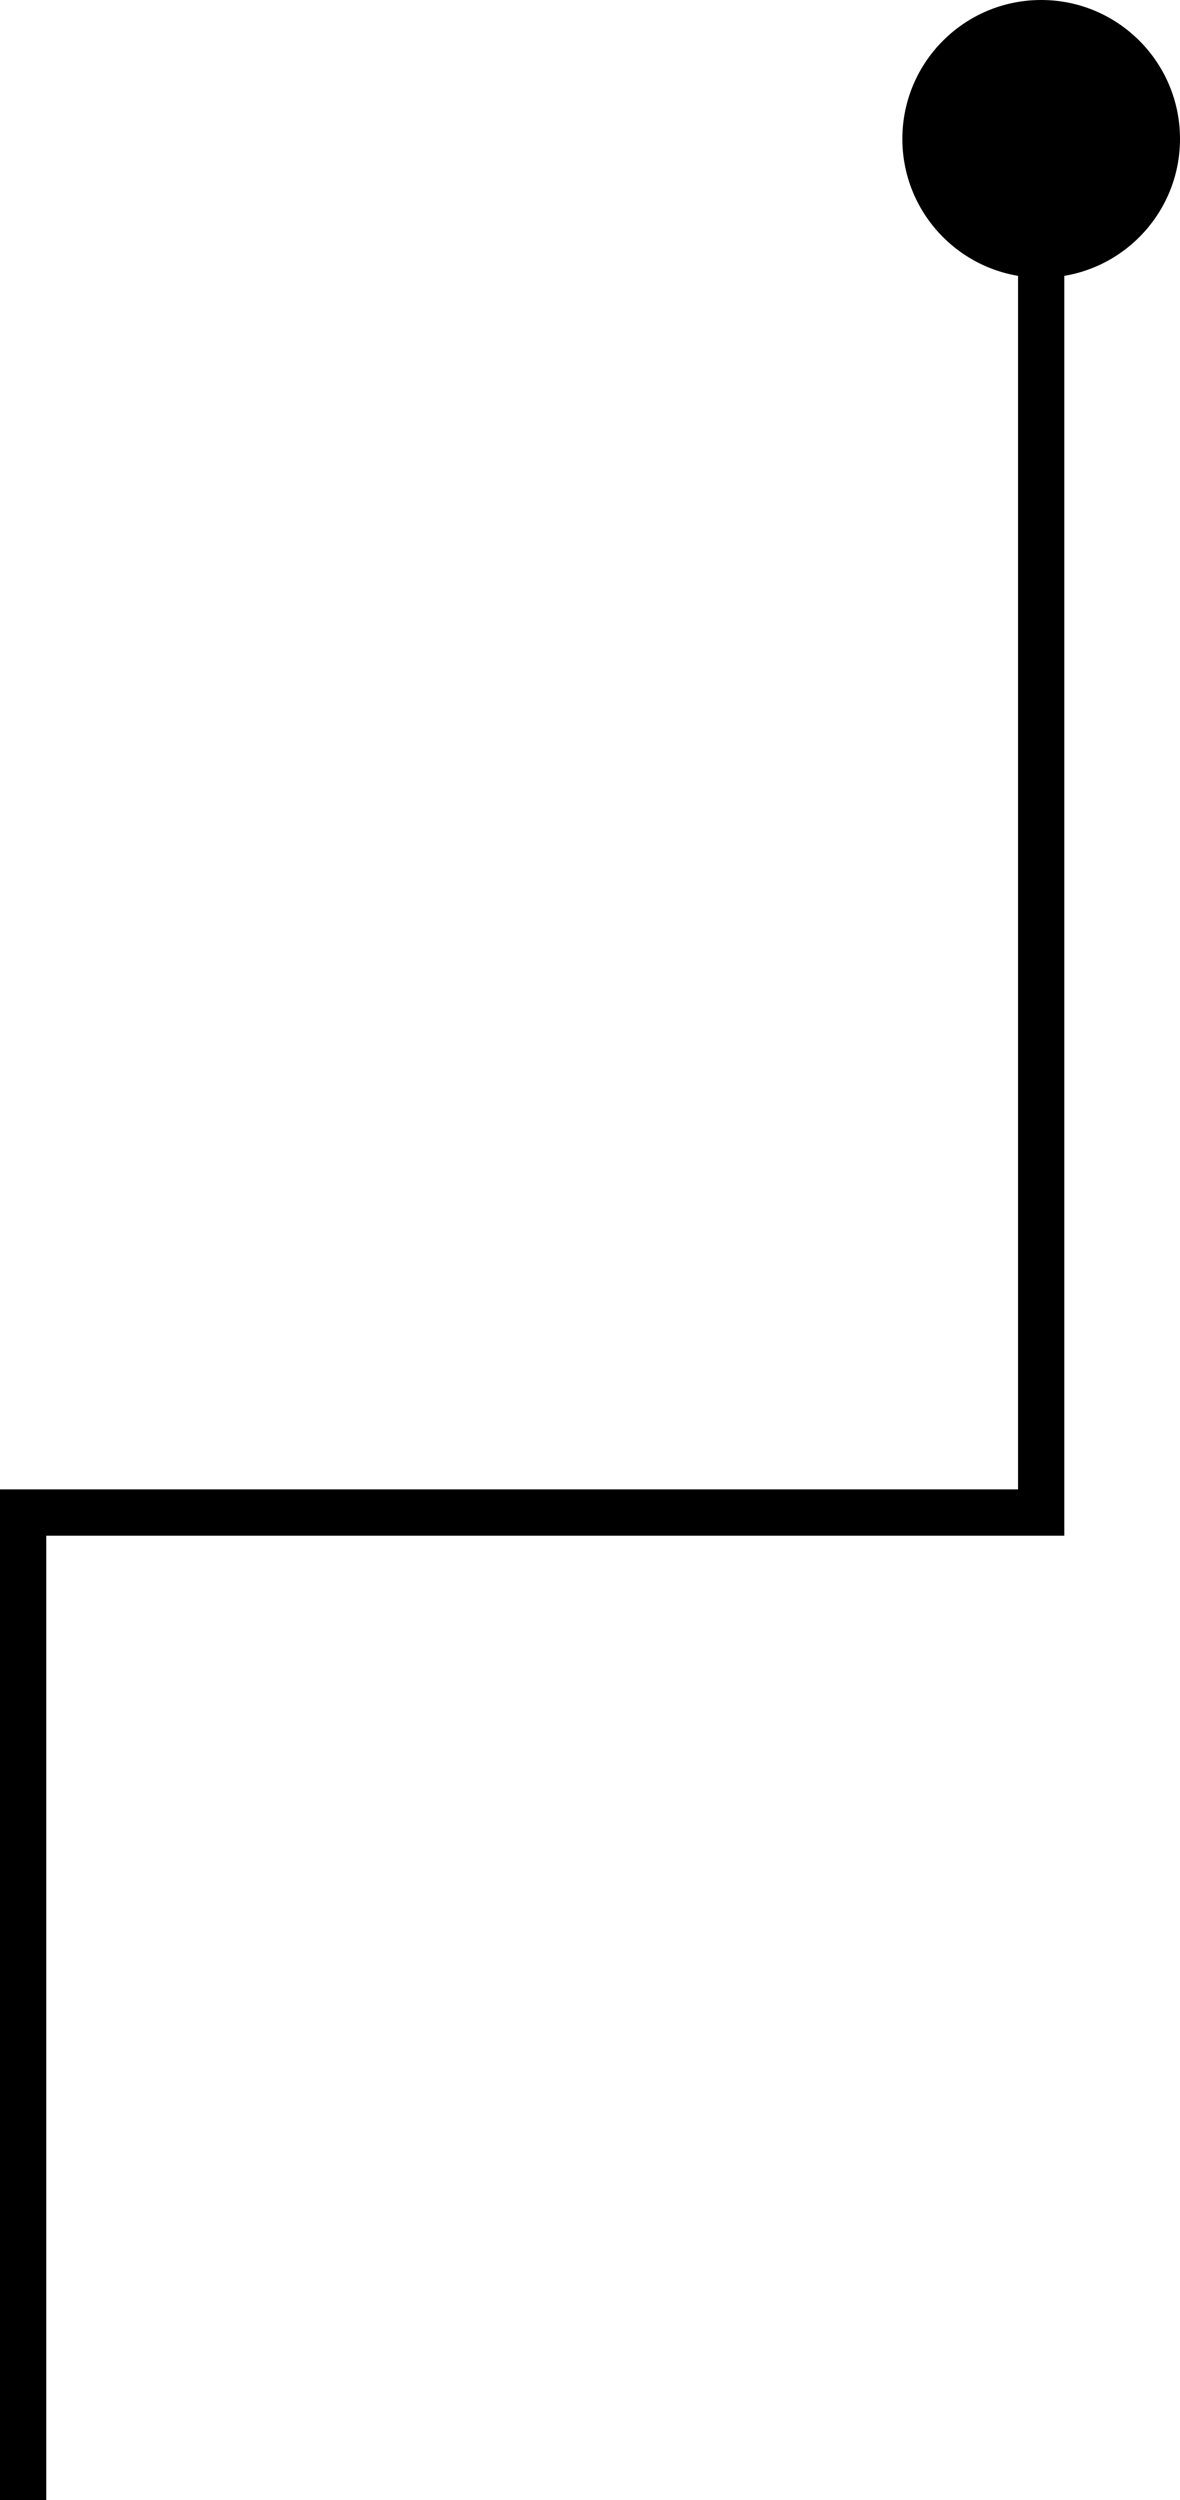
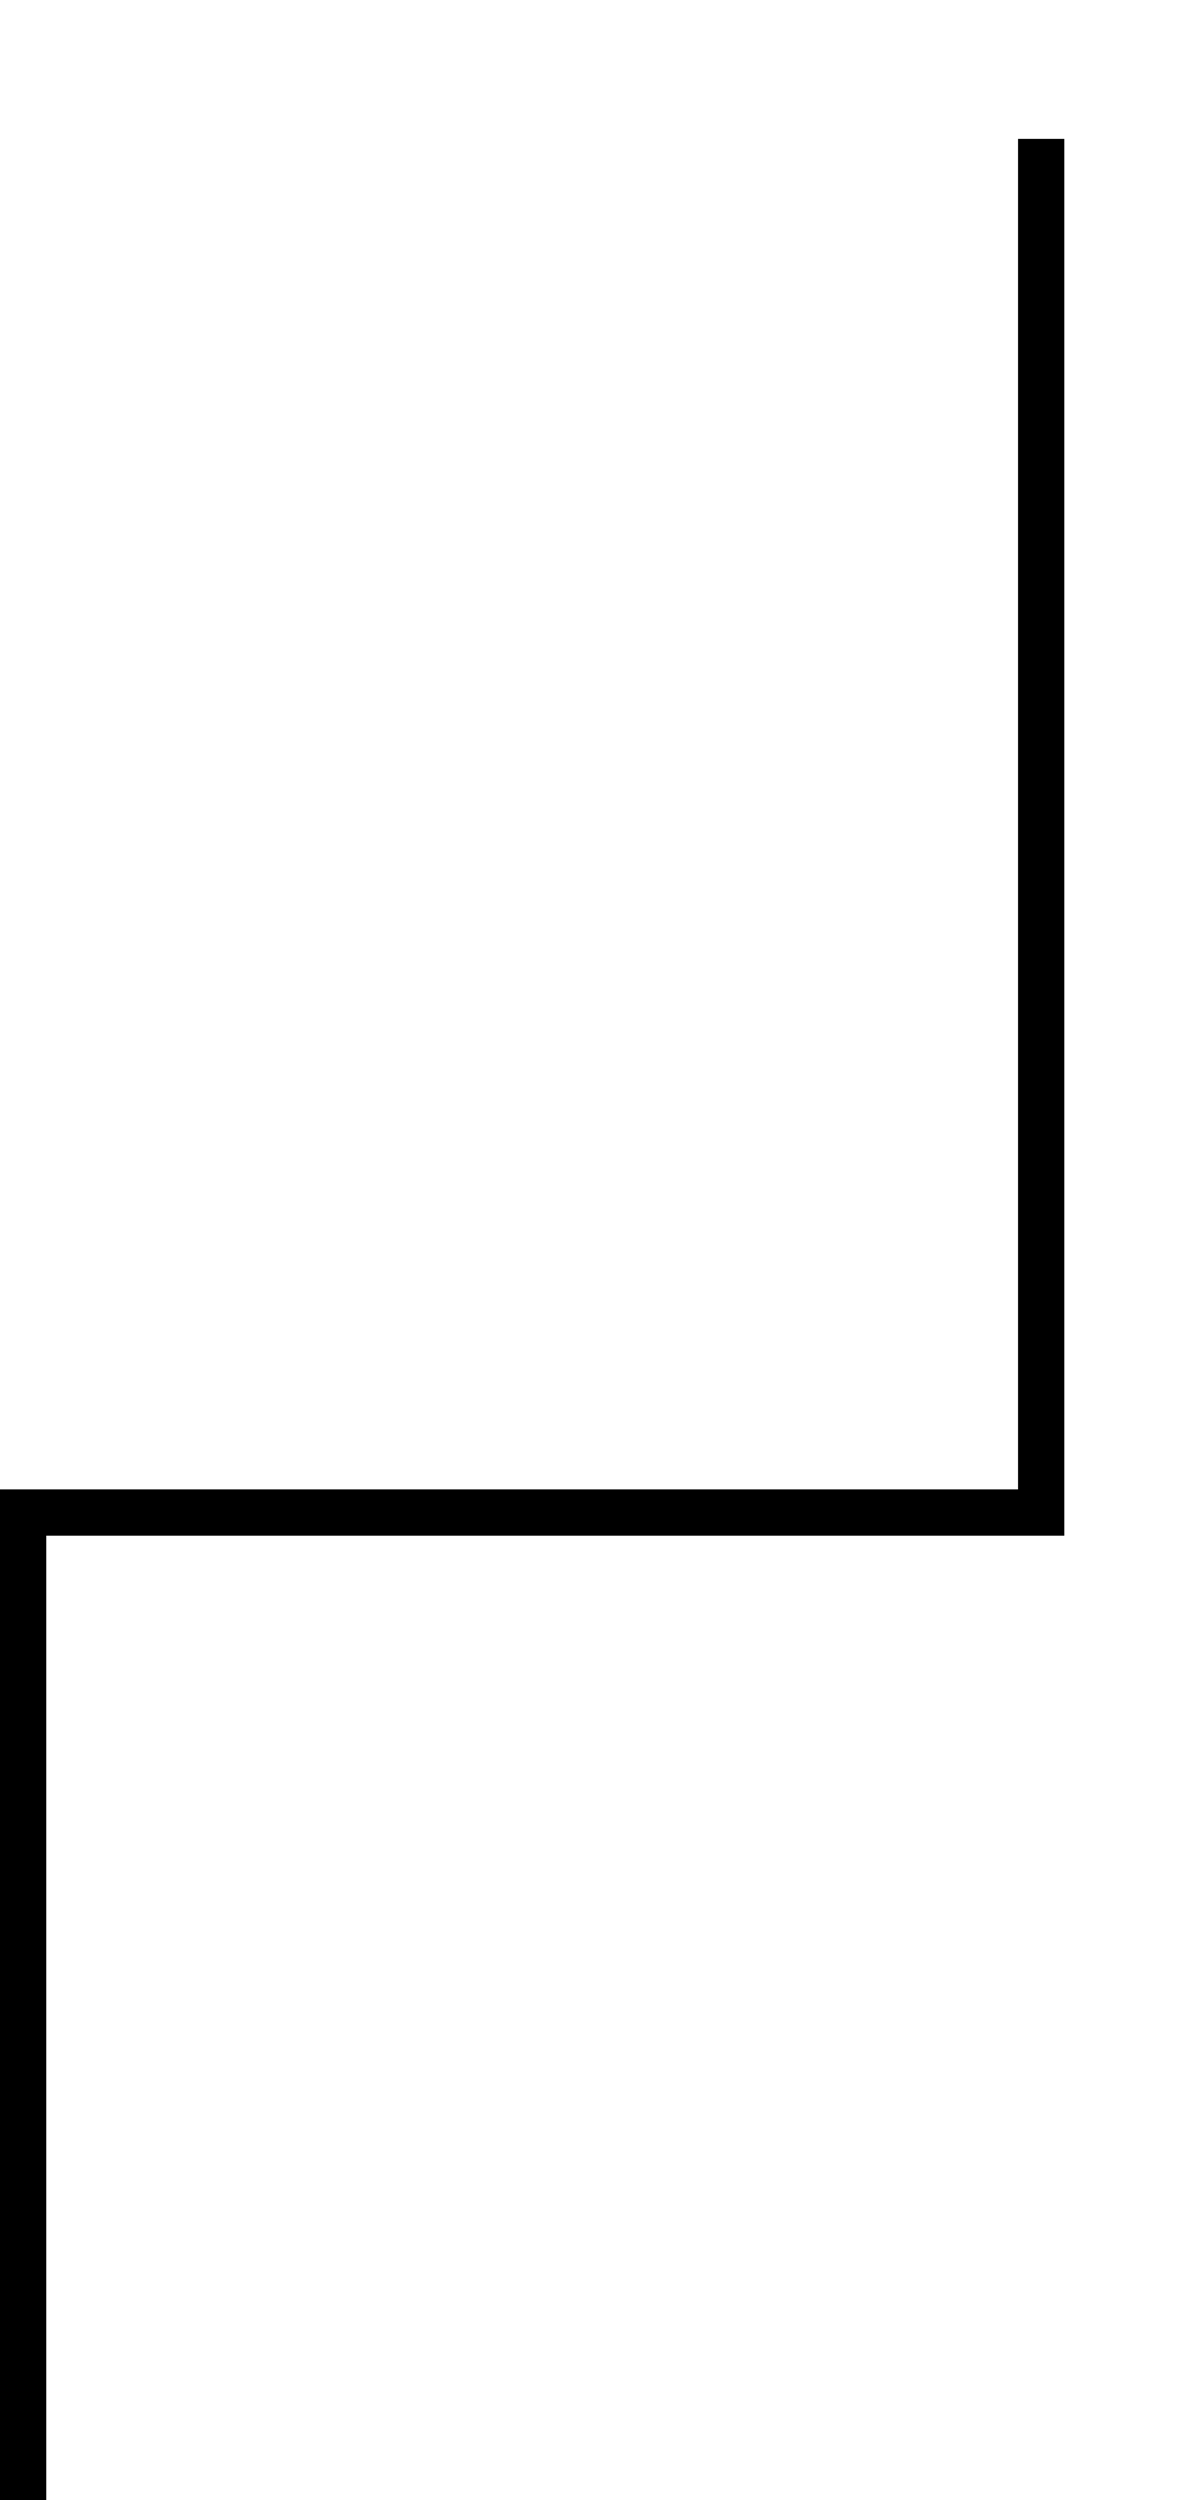
<svg xmlns="http://www.w3.org/2000/svg" width="25.5" height="54" viewBox="0 0 25.5 54">
  <defs>
    <style>
      .a {
        fill: none;
        stroke: #000;
        stroke-miterlimit: 10;
      }
    </style>
  </defs>
  <polyline class="a" points="22.5 3 22.5 32.67 0.5 32.67 0.5 54" />
-   <circle cx="22.5" cy="3" r="3" />
</svg>